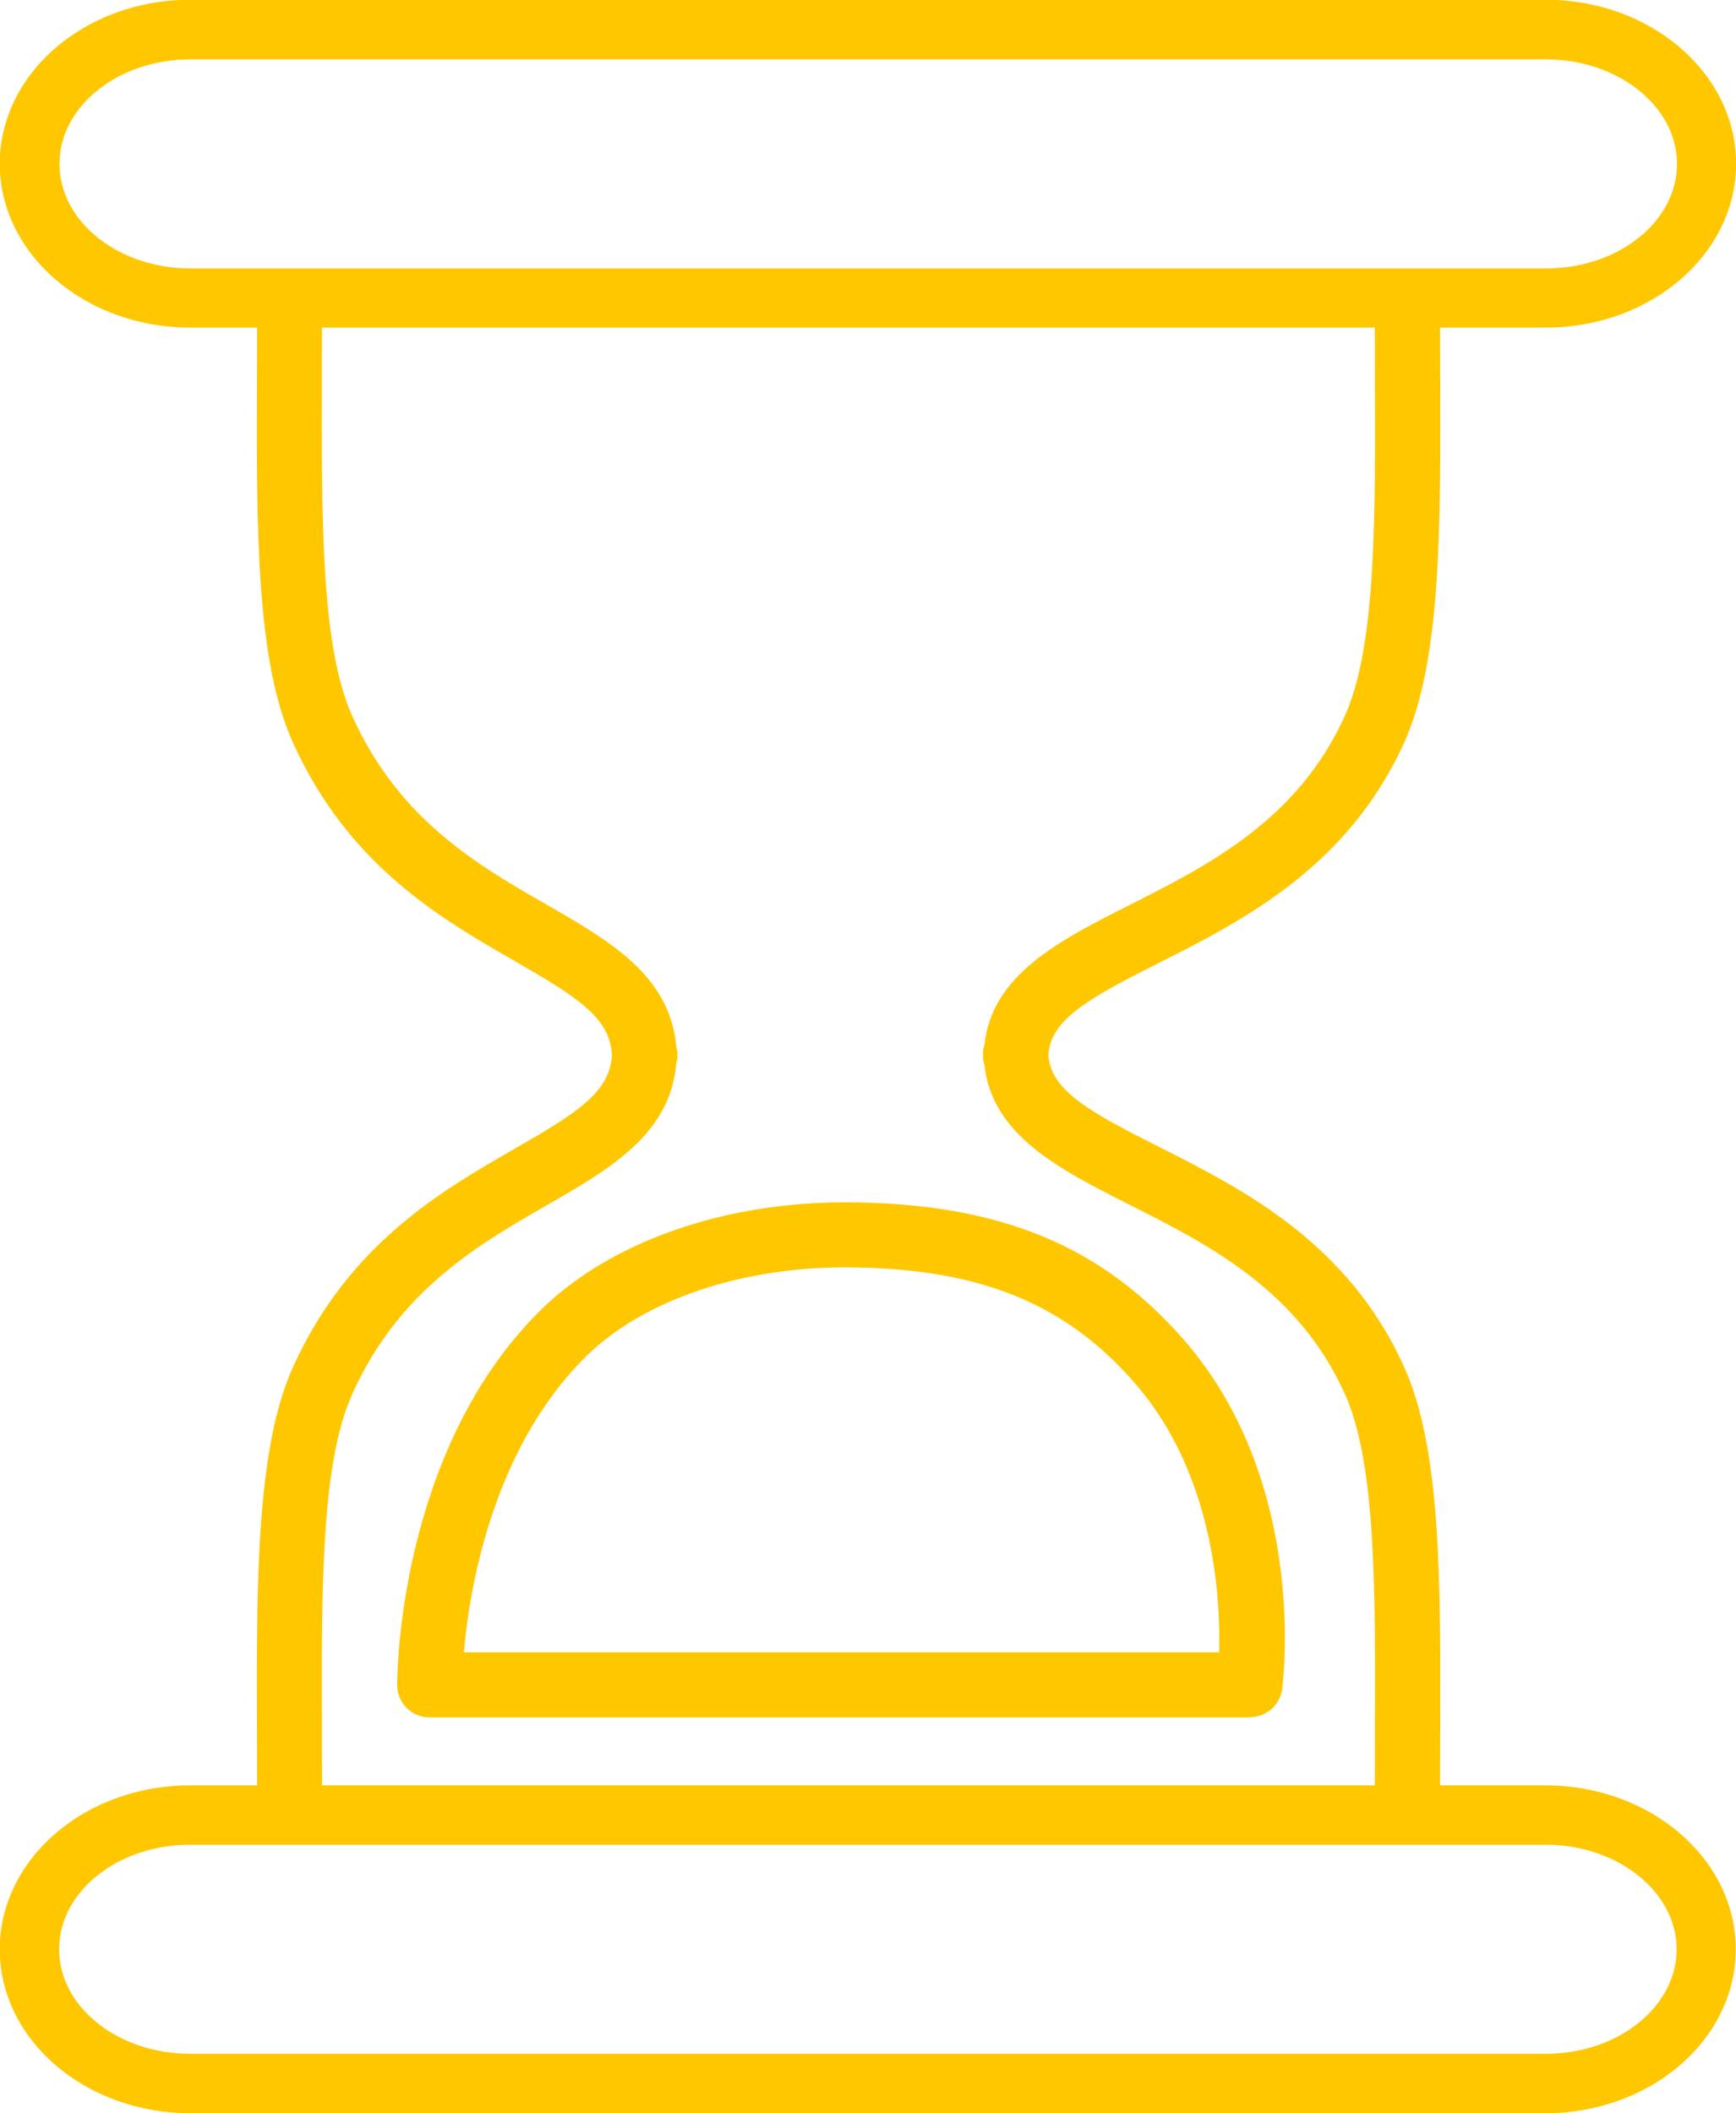
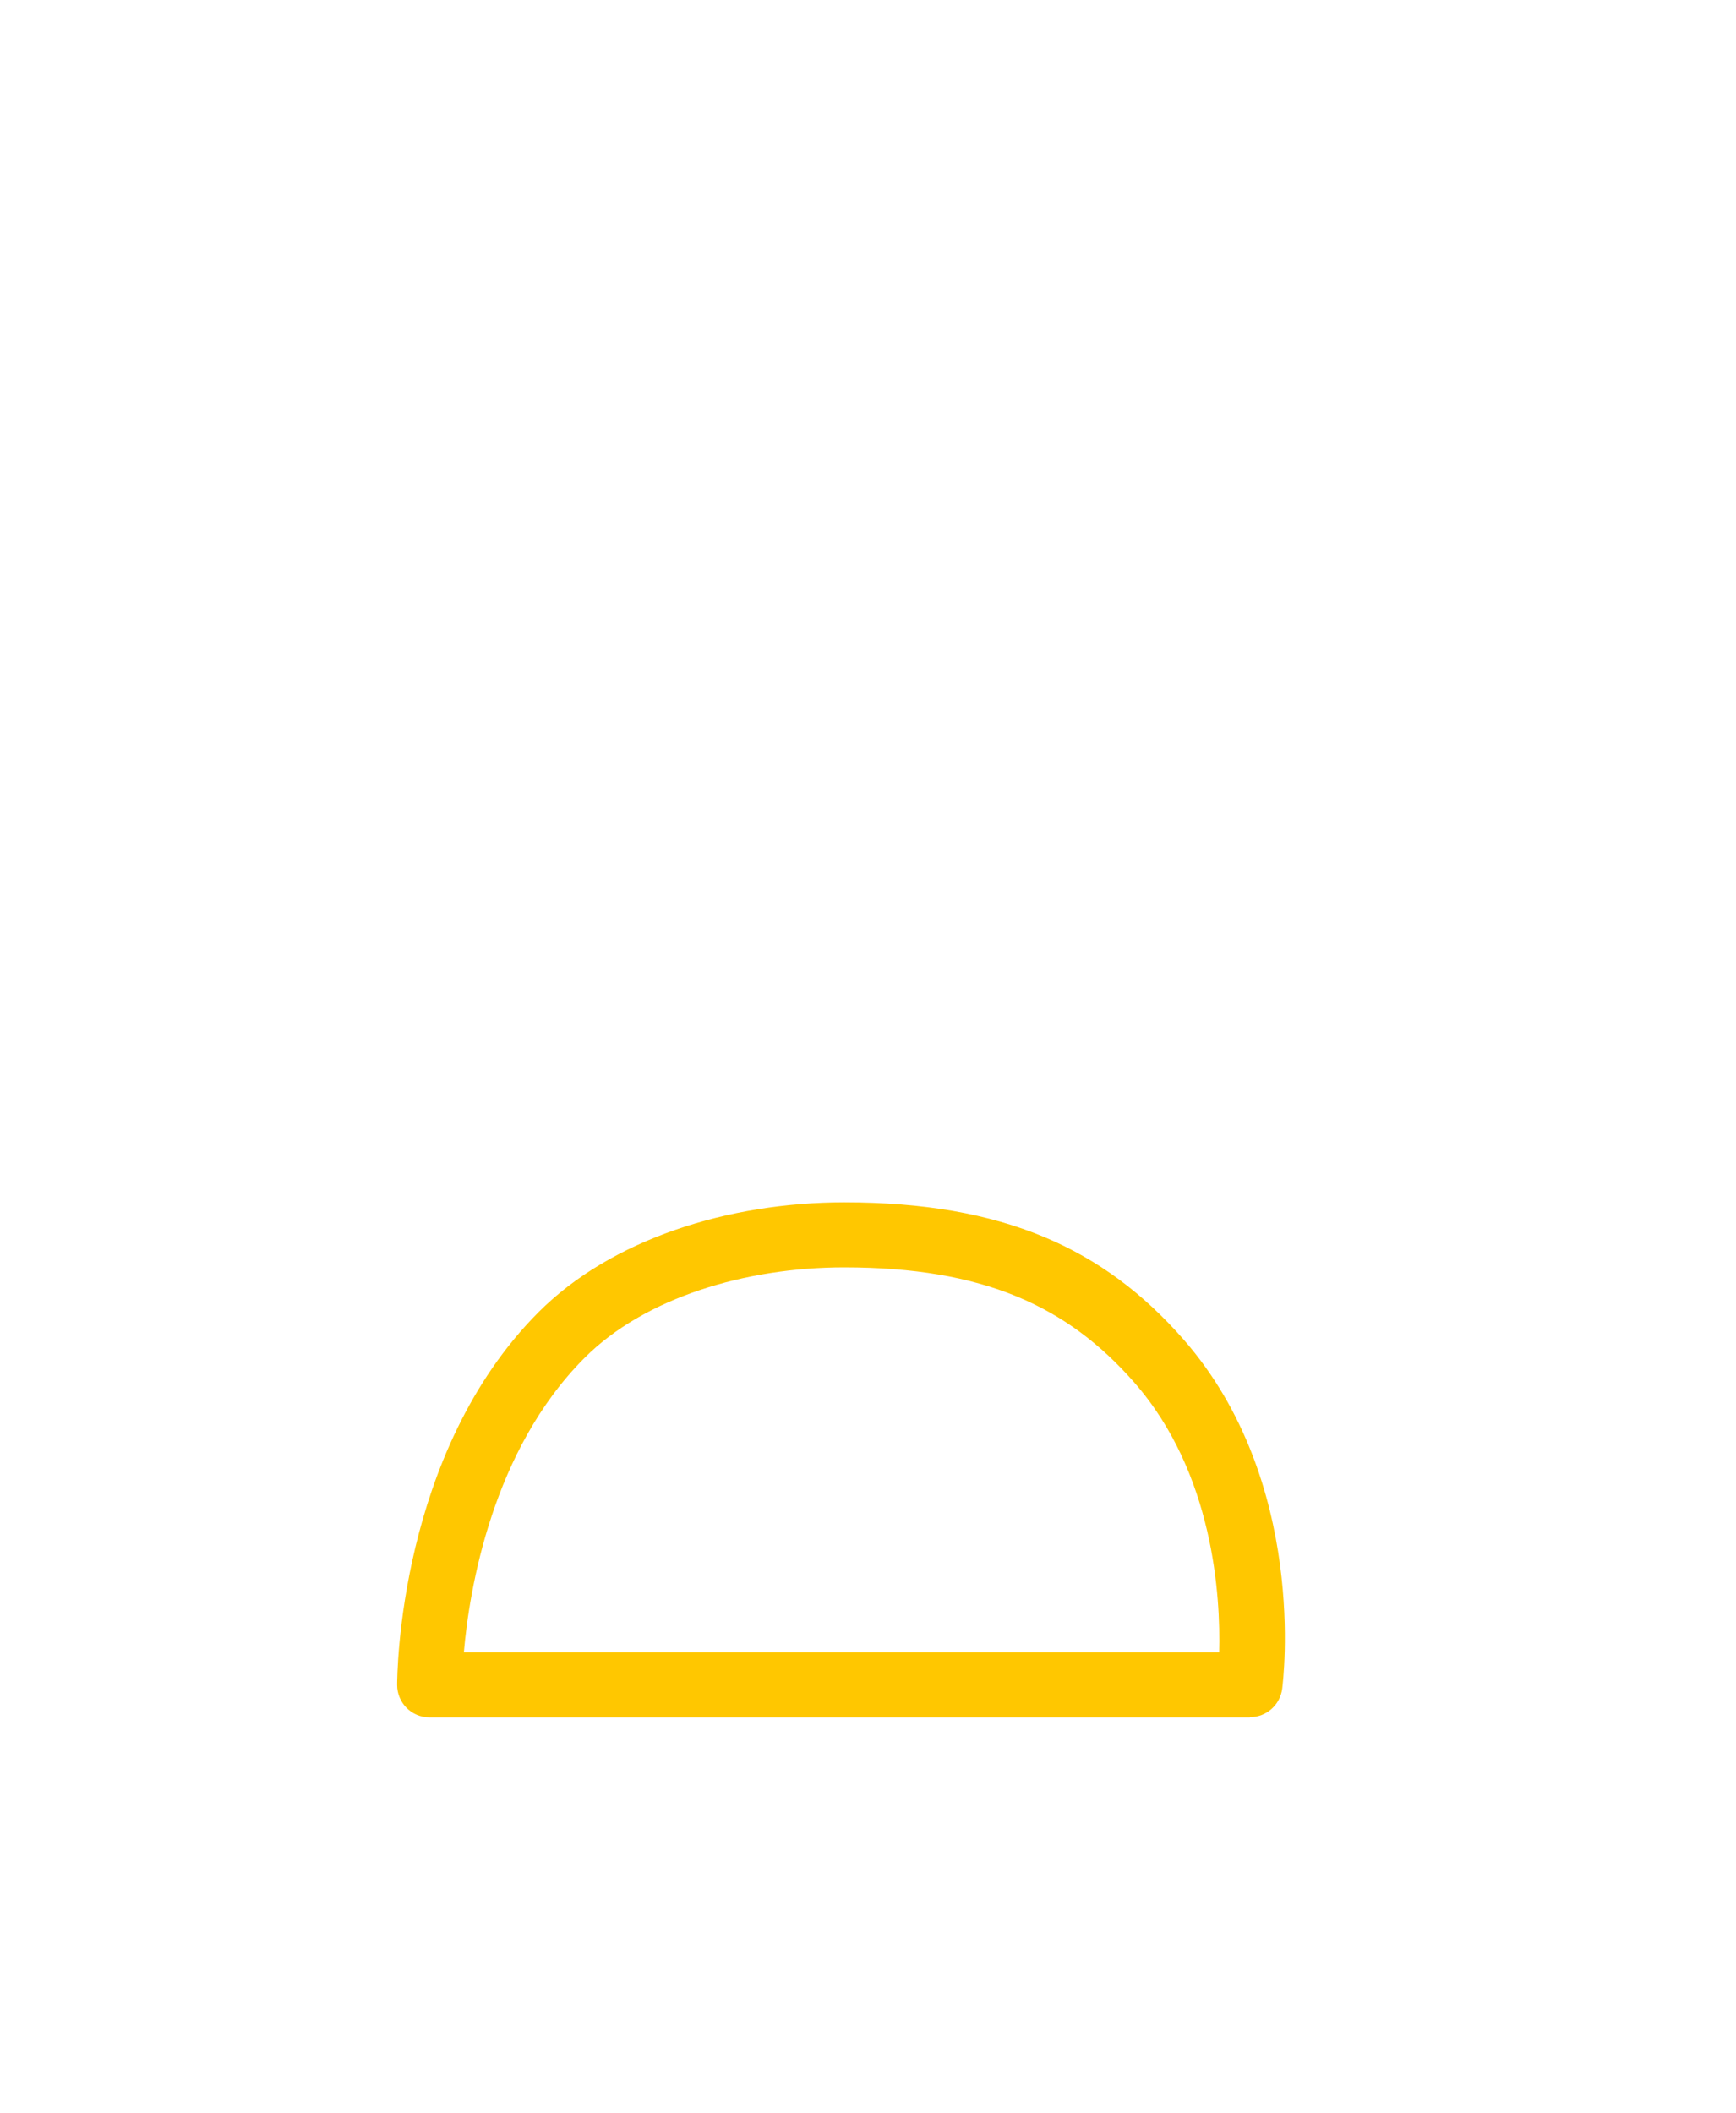
<svg xmlns="http://www.w3.org/2000/svg" id="svg342" version="1.1" viewBox="0 0 7.077 8.612" height="8.612mm" width="7.077mm">
  <defs id="defs336" />
  <g transform="translate(-8.376,-244.815)" id="layer1">
-     <path id="path178" d="M 14.677,253.185 H 9.151 c -0.294,0 -0.534,-0.191 -0.534,-0.426 0,-0.235 0.239,-0.426 0.534,-0.426 h 5.526 c 0.294,0 0.534,0.192 0.534,0.426 -2.64e-4,0.235 -0.239,0.426 -0.534,0.426 m -4.865,-2.689 c 0.191,-0.424 0.514,-0.609 0.798,-0.772 0.257,-0.148 0.499,-0.289 0.523,-0.576 0.001,-0.008 0.005,-0.015 0.005,-0.023 0,-0.004 -0.001,-0.006 -0.001,-0.01 0,-0.004 0.001,-0.006 0.001,-0.01 0,-0.008 -0.004,-0.016 -0.005,-0.023 -0.024,-0.287 -0.265,-0.429 -0.523,-0.577 -0.284,-0.163 -0.607,-0.347 -0.798,-0.772 -0.127,-0.281 -0.125,-0.792 -0.124,-1.383 l 5.29e-4,-0.2 h 4.292 l 5.3e-4,0.2 c 0.002,0.591 0.004,1.102 -0.123,1.383 -0.192,0.425 -0.559,0.61 -0.883,0.773 -0.287,0.145 -0.556,0.284 -0.586,0.568 -0.002,0.01 -0.006,0.019 -0.006,0.03 0,0.004 0.001,0.006 0.001,0.01 0,0.004 -0.001,0.006 -0.001,0.01 0,0.01 0.004,0.02 0.006,0.03 0.03,0.284 0.3,0.424 0.586,0.568 0.324,0.163 0.691,0.348 0.883,0.773 0.127,0.281 0.125,0.791 0.123,1.383 l -5.3e-4,0.213 H 9.689 l -5.29e-4,-0.213 c -0.002,-0.591 -0.004,-1.102 0.124,-1.382 m -0.66,-4.587 c -0.294,0 -0.534,-0.191 -0.534,-0.426 0,-0.235 0.239,-0.426 0.534,-0.426 h 5.526 c 0.294,0 0.534,0.192 0.534,0.426 0,0.235 -0.239,0.426 -0.534,0.426 z m 5.526,6.182 h -0.432 l 5.29e-4,-0.212 c 0.002,-0.623 0.004,-1.16 -0.147,-1.493 -0.23,-0.51 -0.66,-0.726 -1.005,-0.9 -0.278,-0.14 -0.437,-0.228 -0.445,-0.372 0.008,-0.144 0.167,-0.232 0.445,-0.372 0.345,-0.174 0.774,-0.391 1.005,-0.9 0.151,-0.333 0.149,-0.87 0.147,-1.493 l -5.29e-4,-0.199 h 0.432 c 0.428,0 0.775,-0.3 0.775,-0.668 0,-0.368 -0.348,-0.668 -0.775,-0.668 H 9.151 c -0.428,0 -0.776,0.3 -0.776,0.668 0,0.369 0.348,0.668 0.776,0.668 h 0.273 l -5.29e-4,0.199 c -0.002,0.623 -0.004,1.16 0.147,1.493 0.227,0.502 0.605,0.718 0.908,0.892 0.252,0.145 0.385,0.23 0.392,0.38 -0.007,0.15 -0.139,0.235 -0.392,0.38 -0.303,0.174 -0.681,0.391 -0.908,0.892 -0.15,0.333 -0.149,0.87 -0.147,1.493 l 5.29e-4,0.212 h -0.273 c -0.428,0 -0.776,0.299 -0.776,0.668 0,0.369 0.348,0.668 0.776,0.668 h 5.526 c 0.428,0 0.775,-0.3 0.775,-0.668 -2.65e-4,-0.369 -0.348,-0.668 -0.776,-0.668" style="fill:#ffc700;stroke-width:0.265" />
    <path id="path180" d="m 10.266,251.549 h 3.08 c 0.006,-0.224 -0.021,-0.73 -0.347,-1.101 -0.272,-0.31 -0.614,-0.468 -1.182,-0.468 -0.402,0 -0.814,0.124 -1.058,0.369 -0.377,0.377 -0.47,0.945 -0.492,1.2 m 3.204,0.265 h -3.344 c -0.073,0 -0.132,-0.059 -0.132,-0.132 0,-0.039 0.005,-0.947 0.577,-1.52 0.296,-0.296 0.771,-0.447 1.246,-0.447 0.648,0 1.058,0.188 1.383,0.559 0.508,0.581 0.406,1.39 0.402,1.424 -0.009,0.066 -0.065,0.115 -0.131,0.115" style="fill:#ffc700;stroke-width:0.265" />
  </g>
</svg>